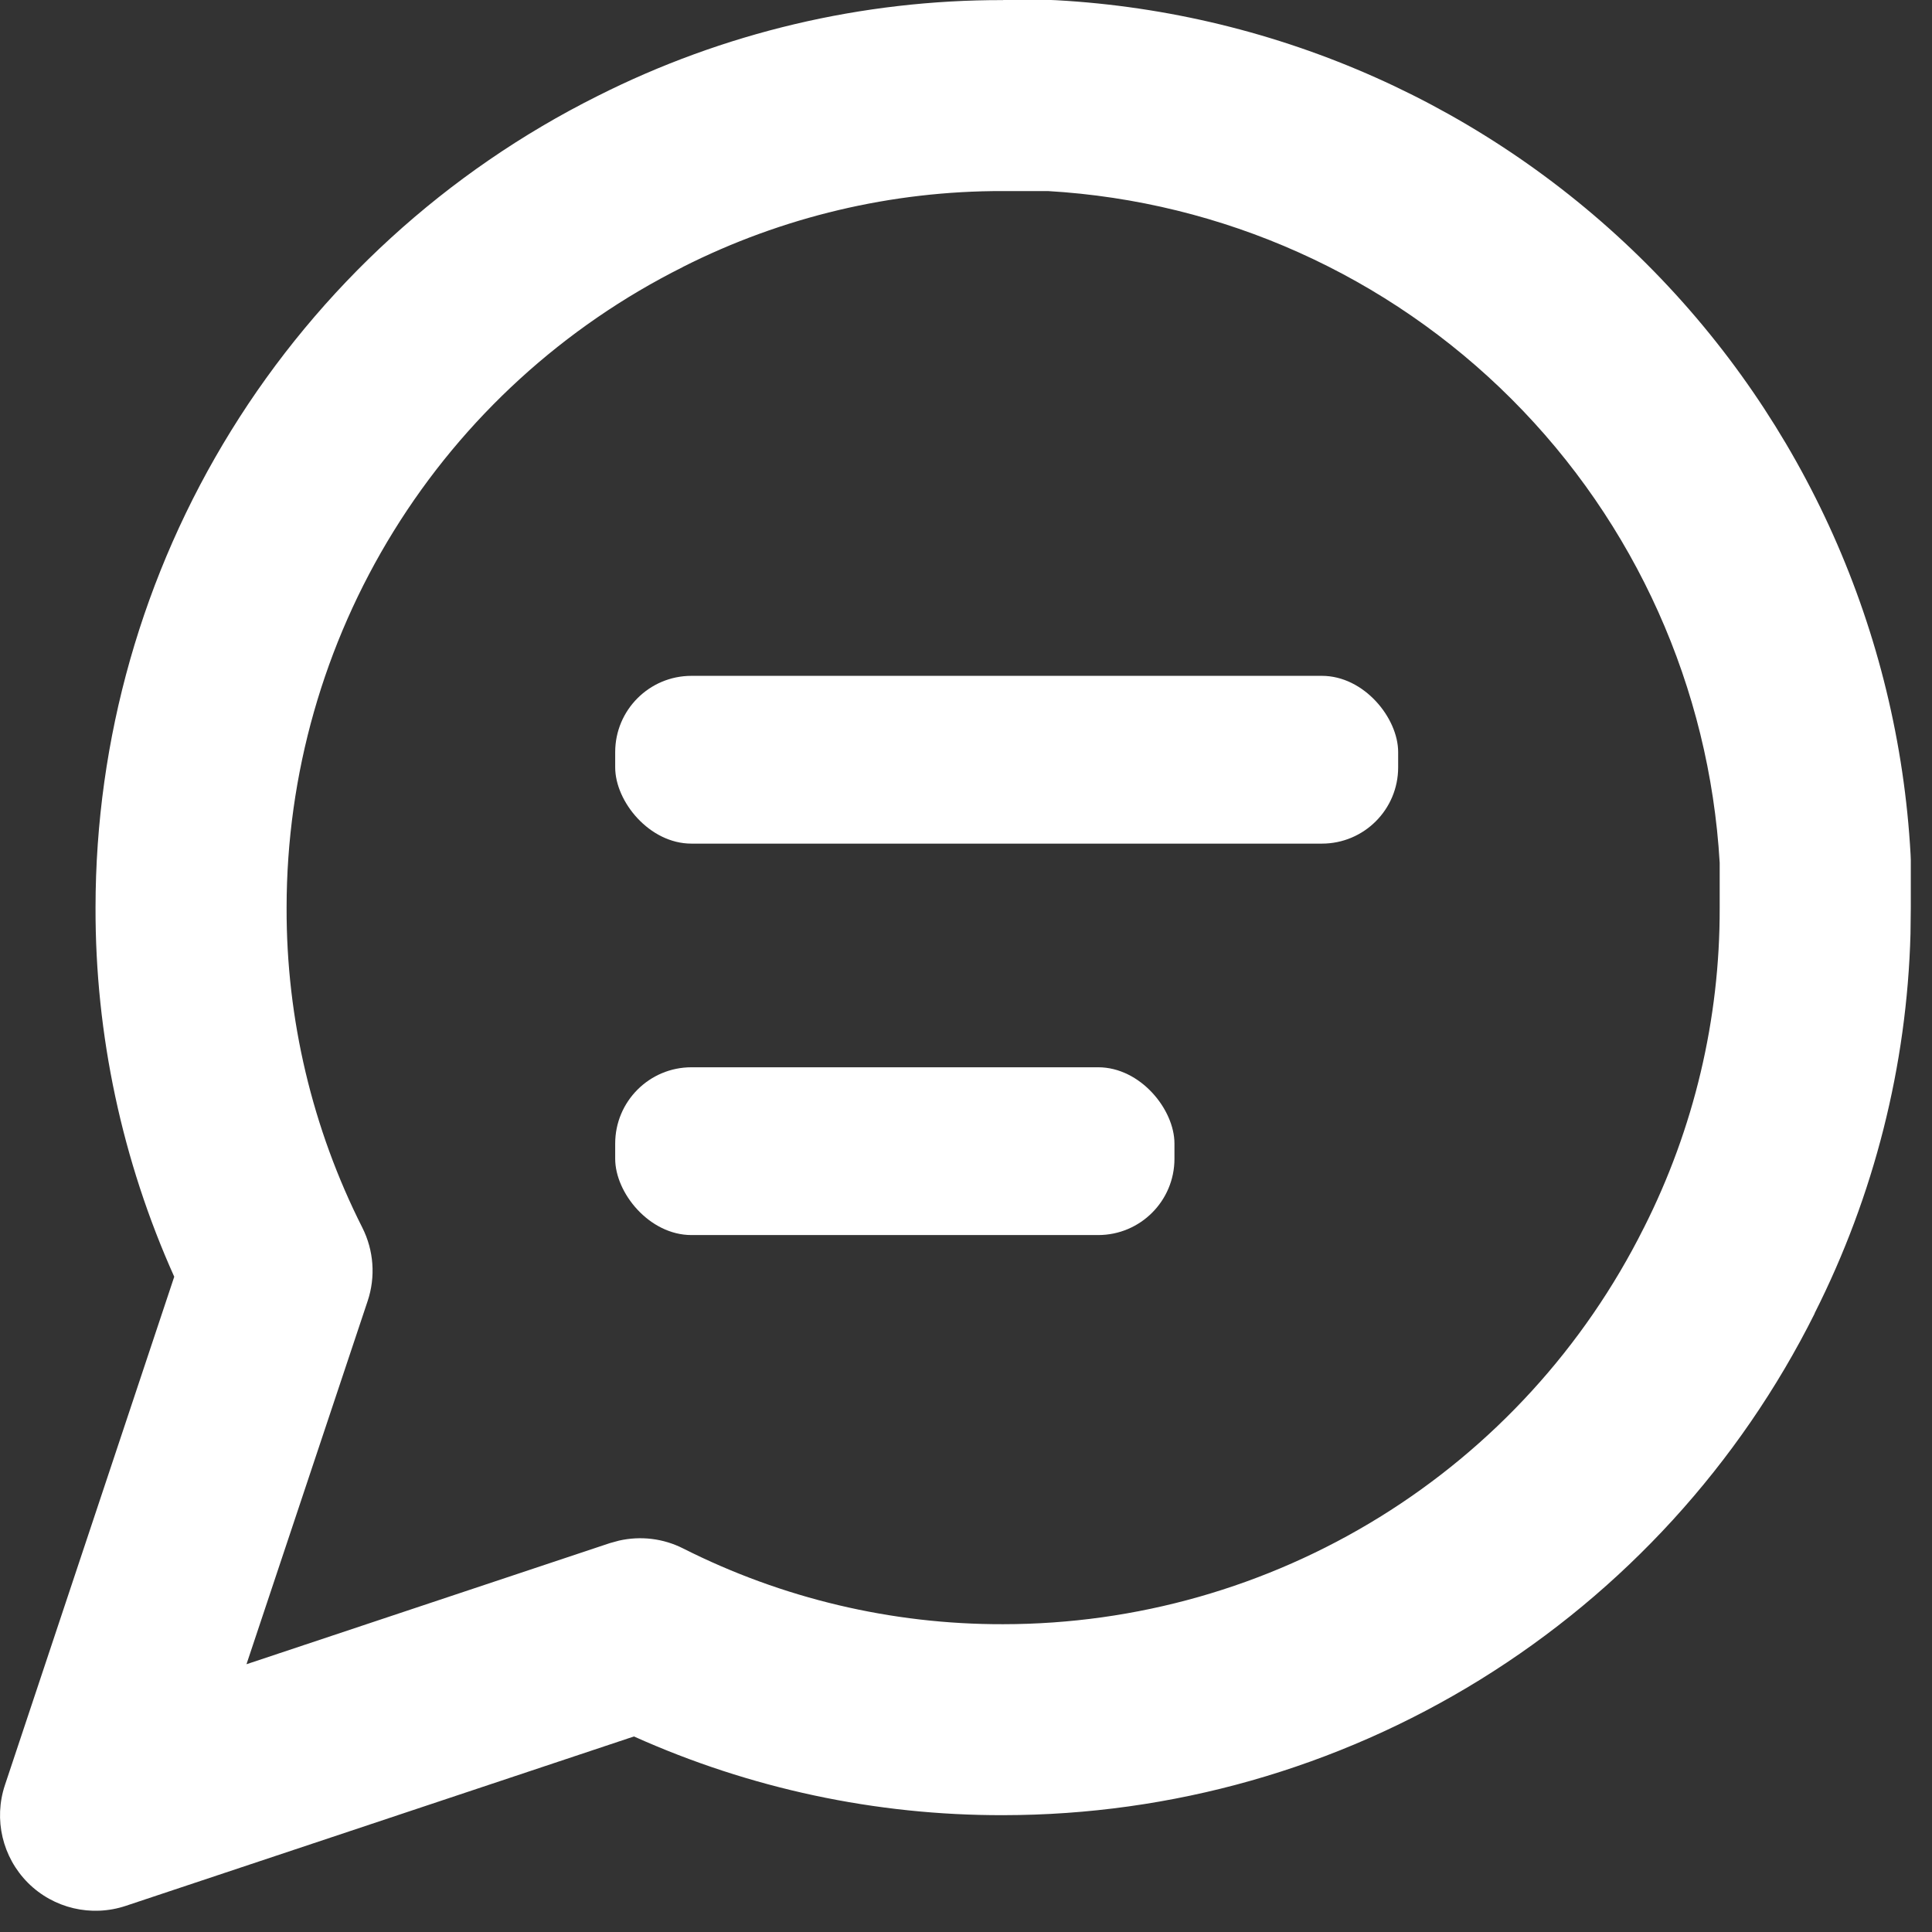
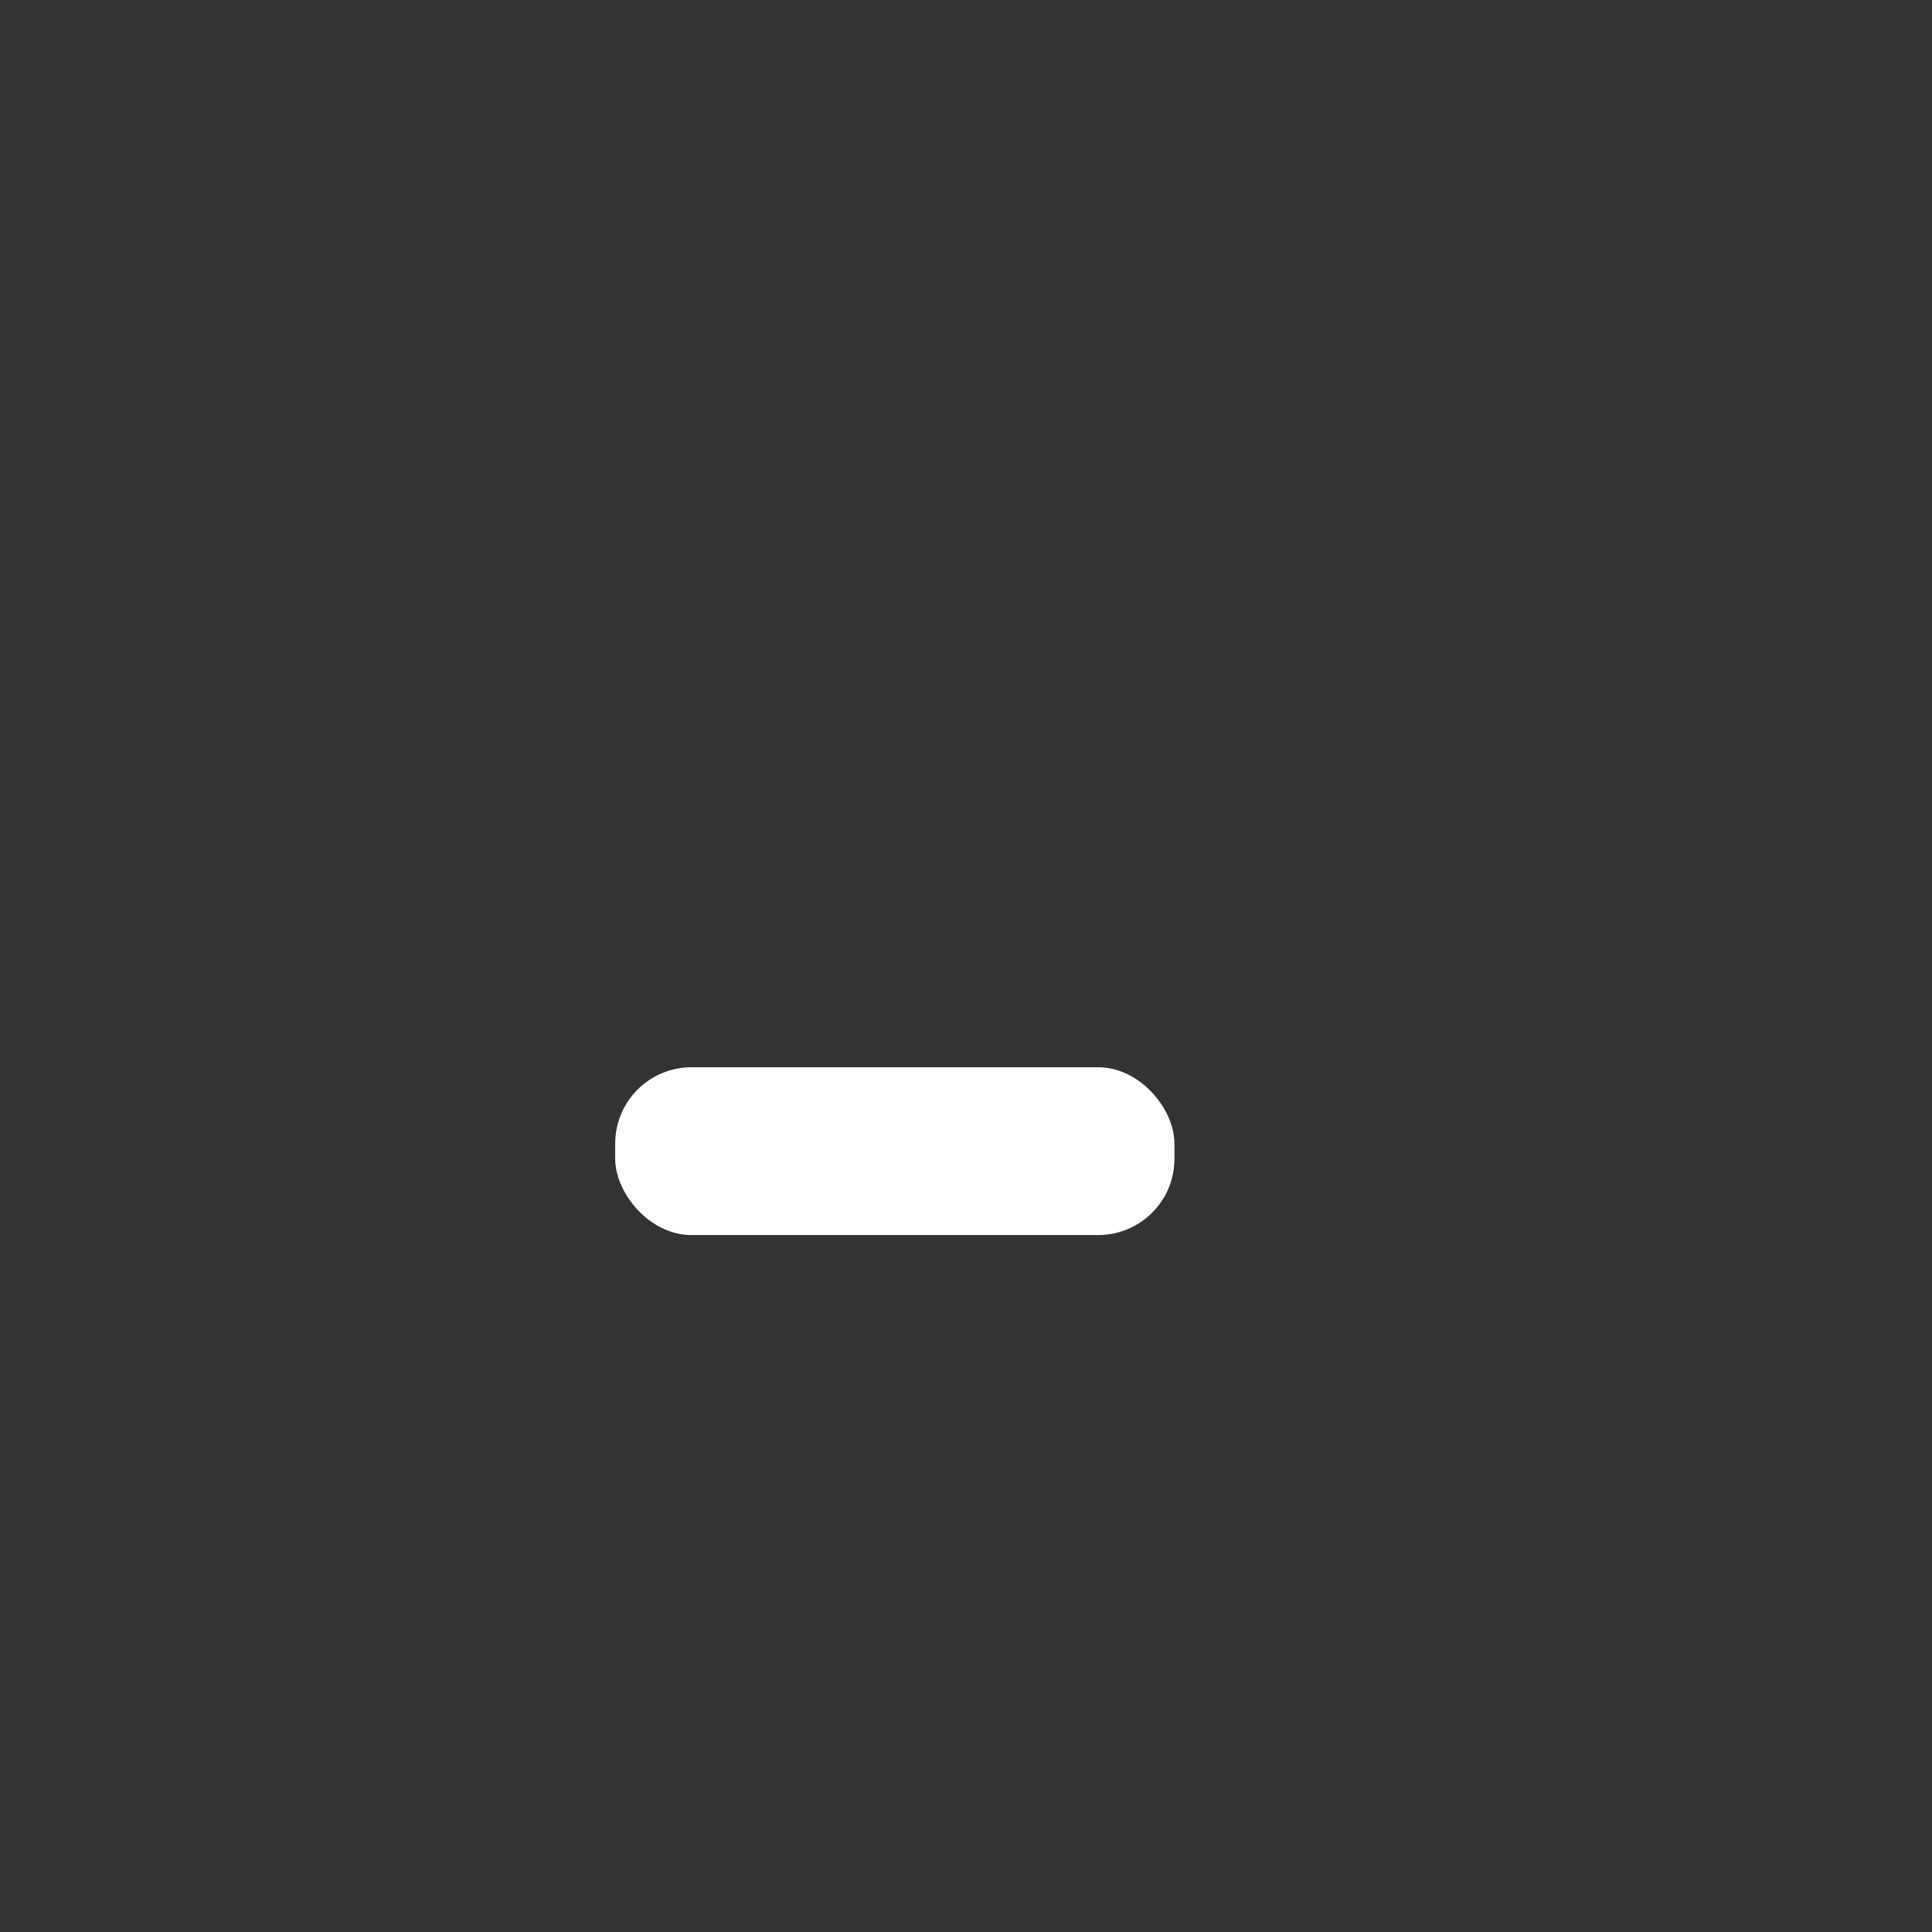
<svg xmlns="http://www.w3.org/2000/svg" width="38" height="38" viewBox="0 0 38 38" fill="none">
  <rect x="0" y="0" width="38" height="38" fill="#333333" stroke="none" />
-   <path d="M20.67 0L20.773 0.004C25.152 0.245 29.288 2.092 32.389 5.193C35.49 8.294 37.337 12.431 37.579 16.81C37.581 16.844 37.583 16.878 37.583 16.913V17.847L37.577 18.368C37.507 20.962 36.862 23.51 35.691 25.831L35.693 25.833C34.211 28.798 31.933 31.293 29.114 33.036C26.295 34.779 23.048 35.7 19.734 35.702L19.736 35.704L19.732 35.702L19.731 35.704V35.702C17.224 35.708 14.75 35.178 12.469 34.154L2.473 37.486C1.798 37.711 1.053 37.536 0.55 37.033C0.047 36.529 -0.128 35.785 0.097 35.11L3.427 25.112C2.403 22.83 1.872 20.354 1.879 17.847C1.881 14.534 2.804 11.287 4.547 8.469C6.29 5.65 8.785 3.372 11.75 1.89C14.225 0.642 16.959 -0.005 19.731 0.002V0H20.67ZM19.725 3.758C17.541 3.753 15.386 4.264 13.436 5.248L13.431 5.252C11.09 6.422 9.12 8.22 7.744 10.445C6.367 12.671 5.638 15.236 5.637 17.852V17.858C5.631 20.042 6.142 22.197 7.127 24.147C7.352 24.594 7.39 25.112 7.232 25.587L4.848 32.733L11.996 30.351L12.175 30.302C12.599 30.206 13.045 30.258 13.436 30.456C15.386 31.44 17.541 31.951 19.725 31.946H19.731C22.347 31.945 24.912 31.215 27.137 29.839C29.363 28.463 31.161 26.493 32.331 24.152L32.334 24.147C33.319 22.197 33.83 20.042 33.824 17.858V16.968C33.623 13.531 32.167 10.286 29.732 7.851C27.296 5.415 24.051 3.959 20.613 3.758H19.725Z" fill="white" />
-   <rect x="12.1" y="13.293" width="15.4" height="3.3" rx="1.5" fill="white" />
  <rect x="12.1" y="20.992" width="11" height="3.3" rx="1.5" fill="white" />
</svg>